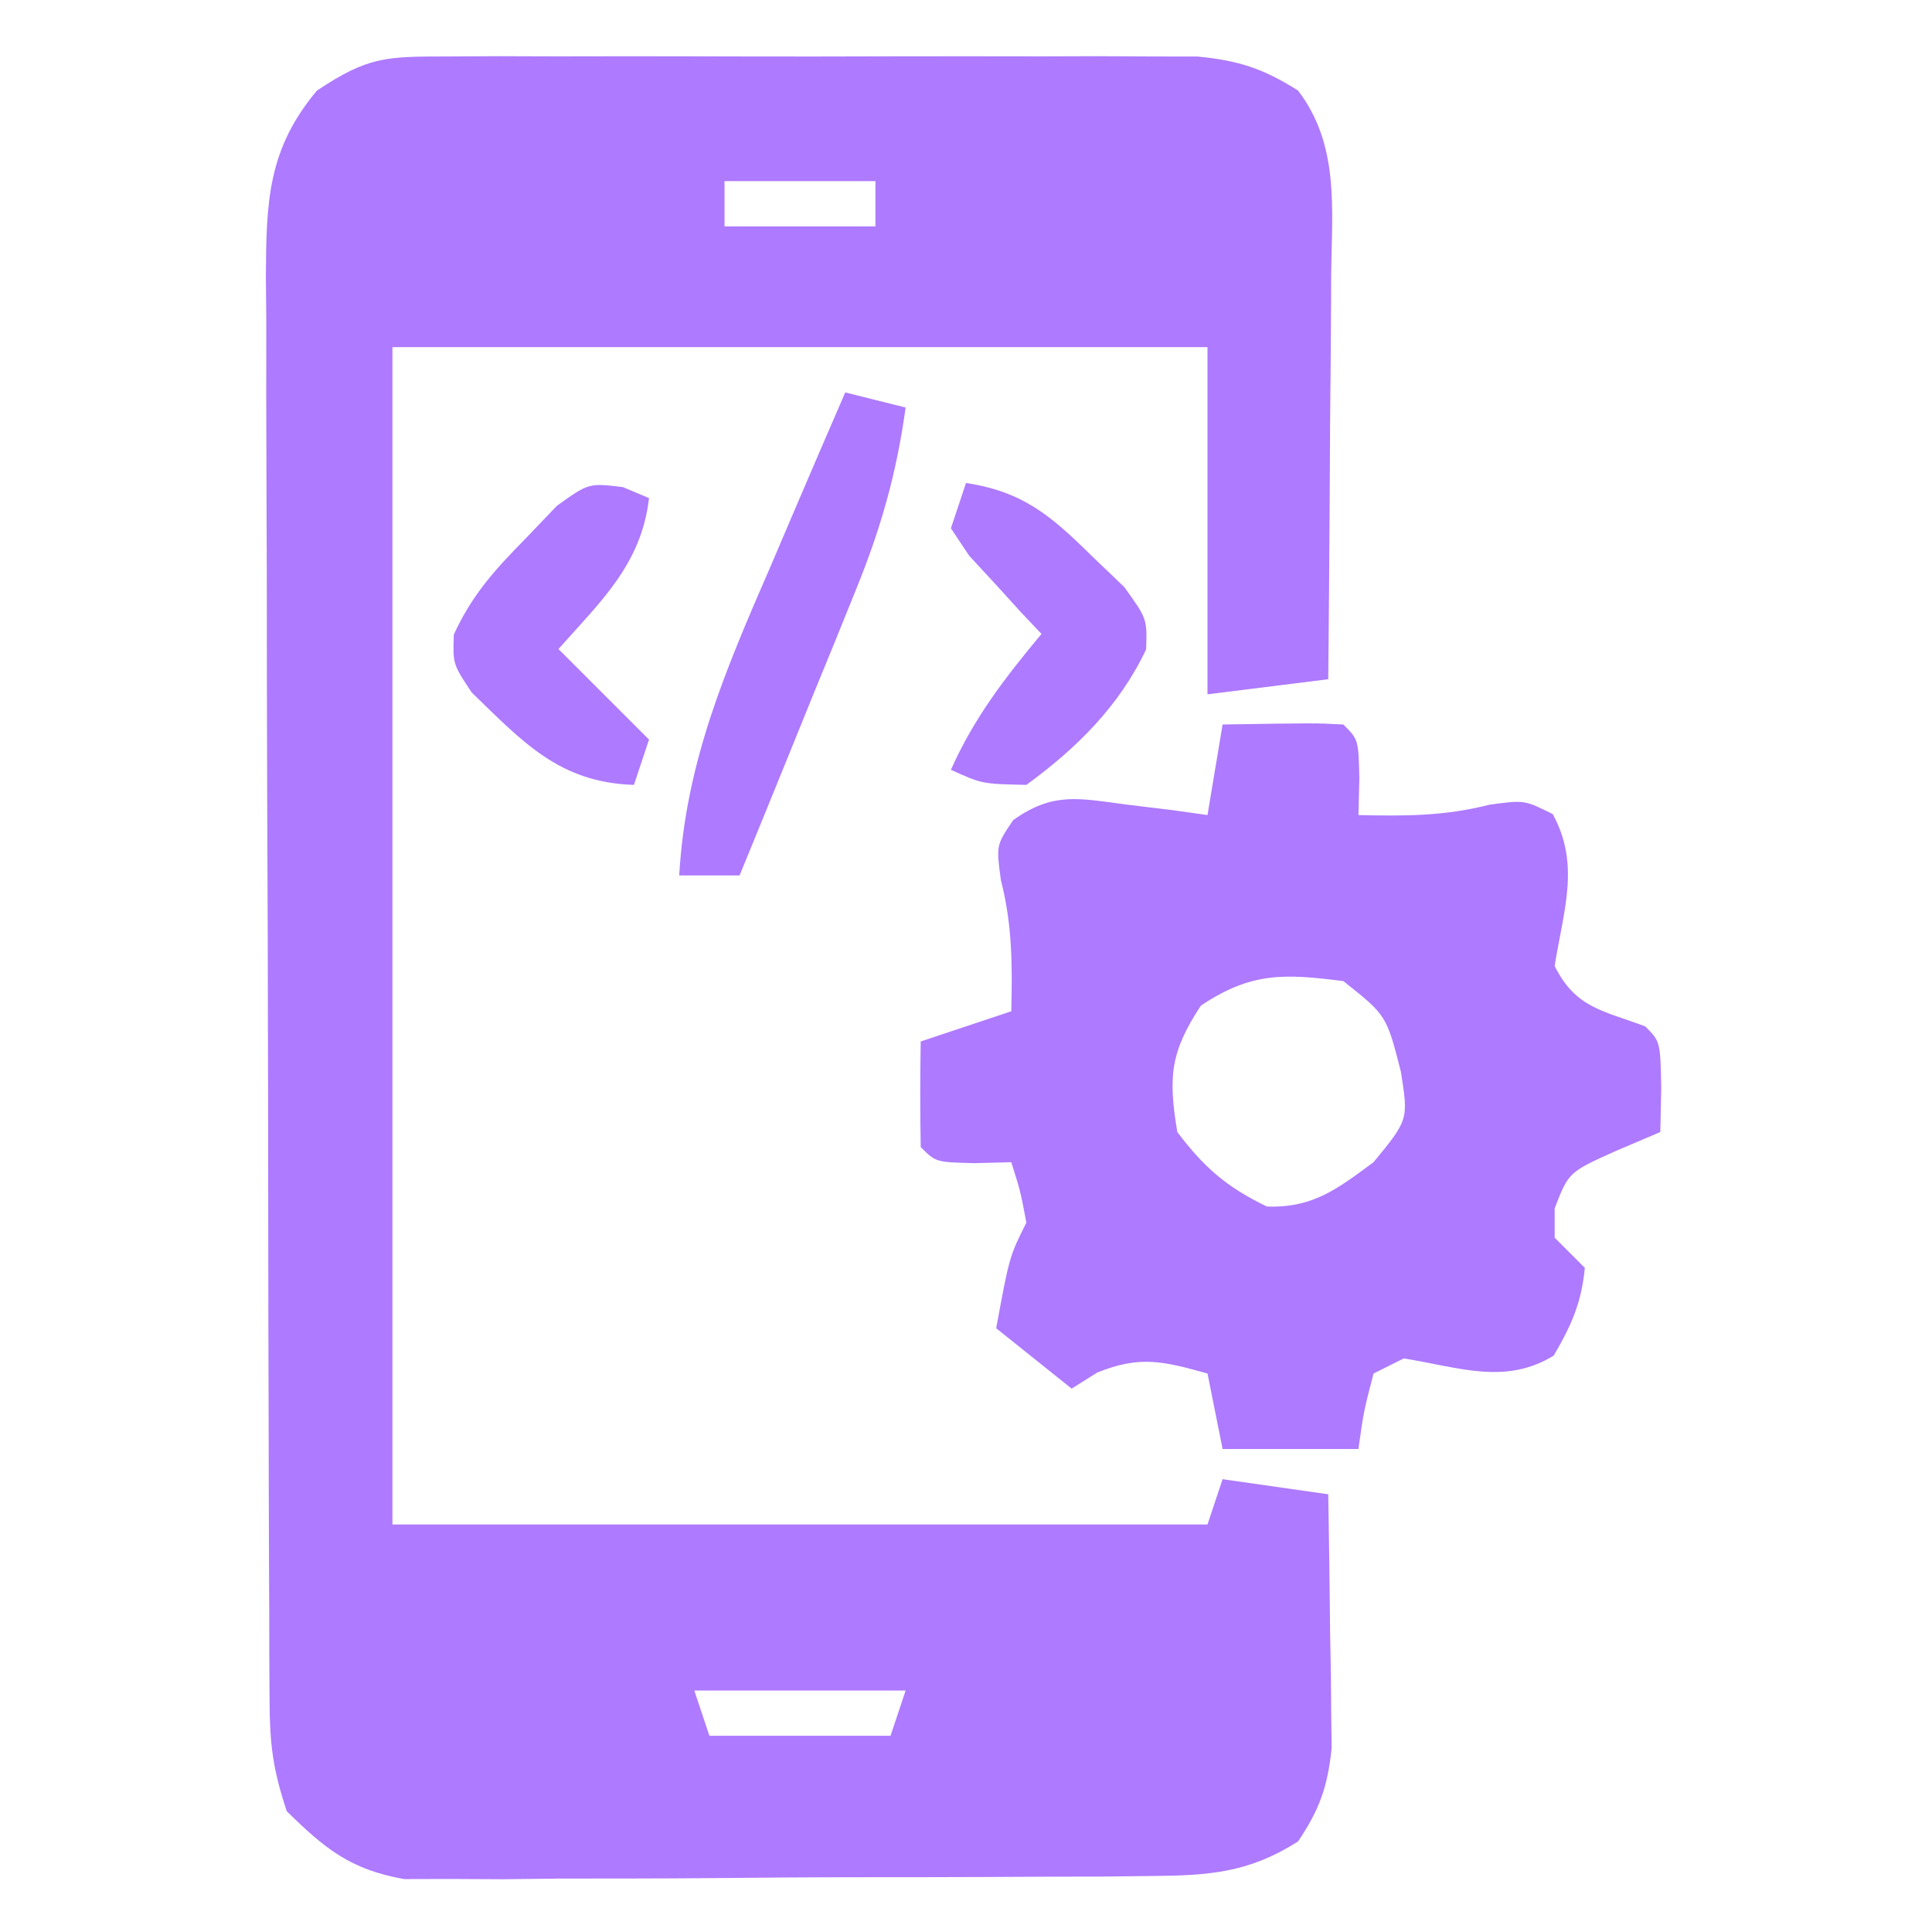
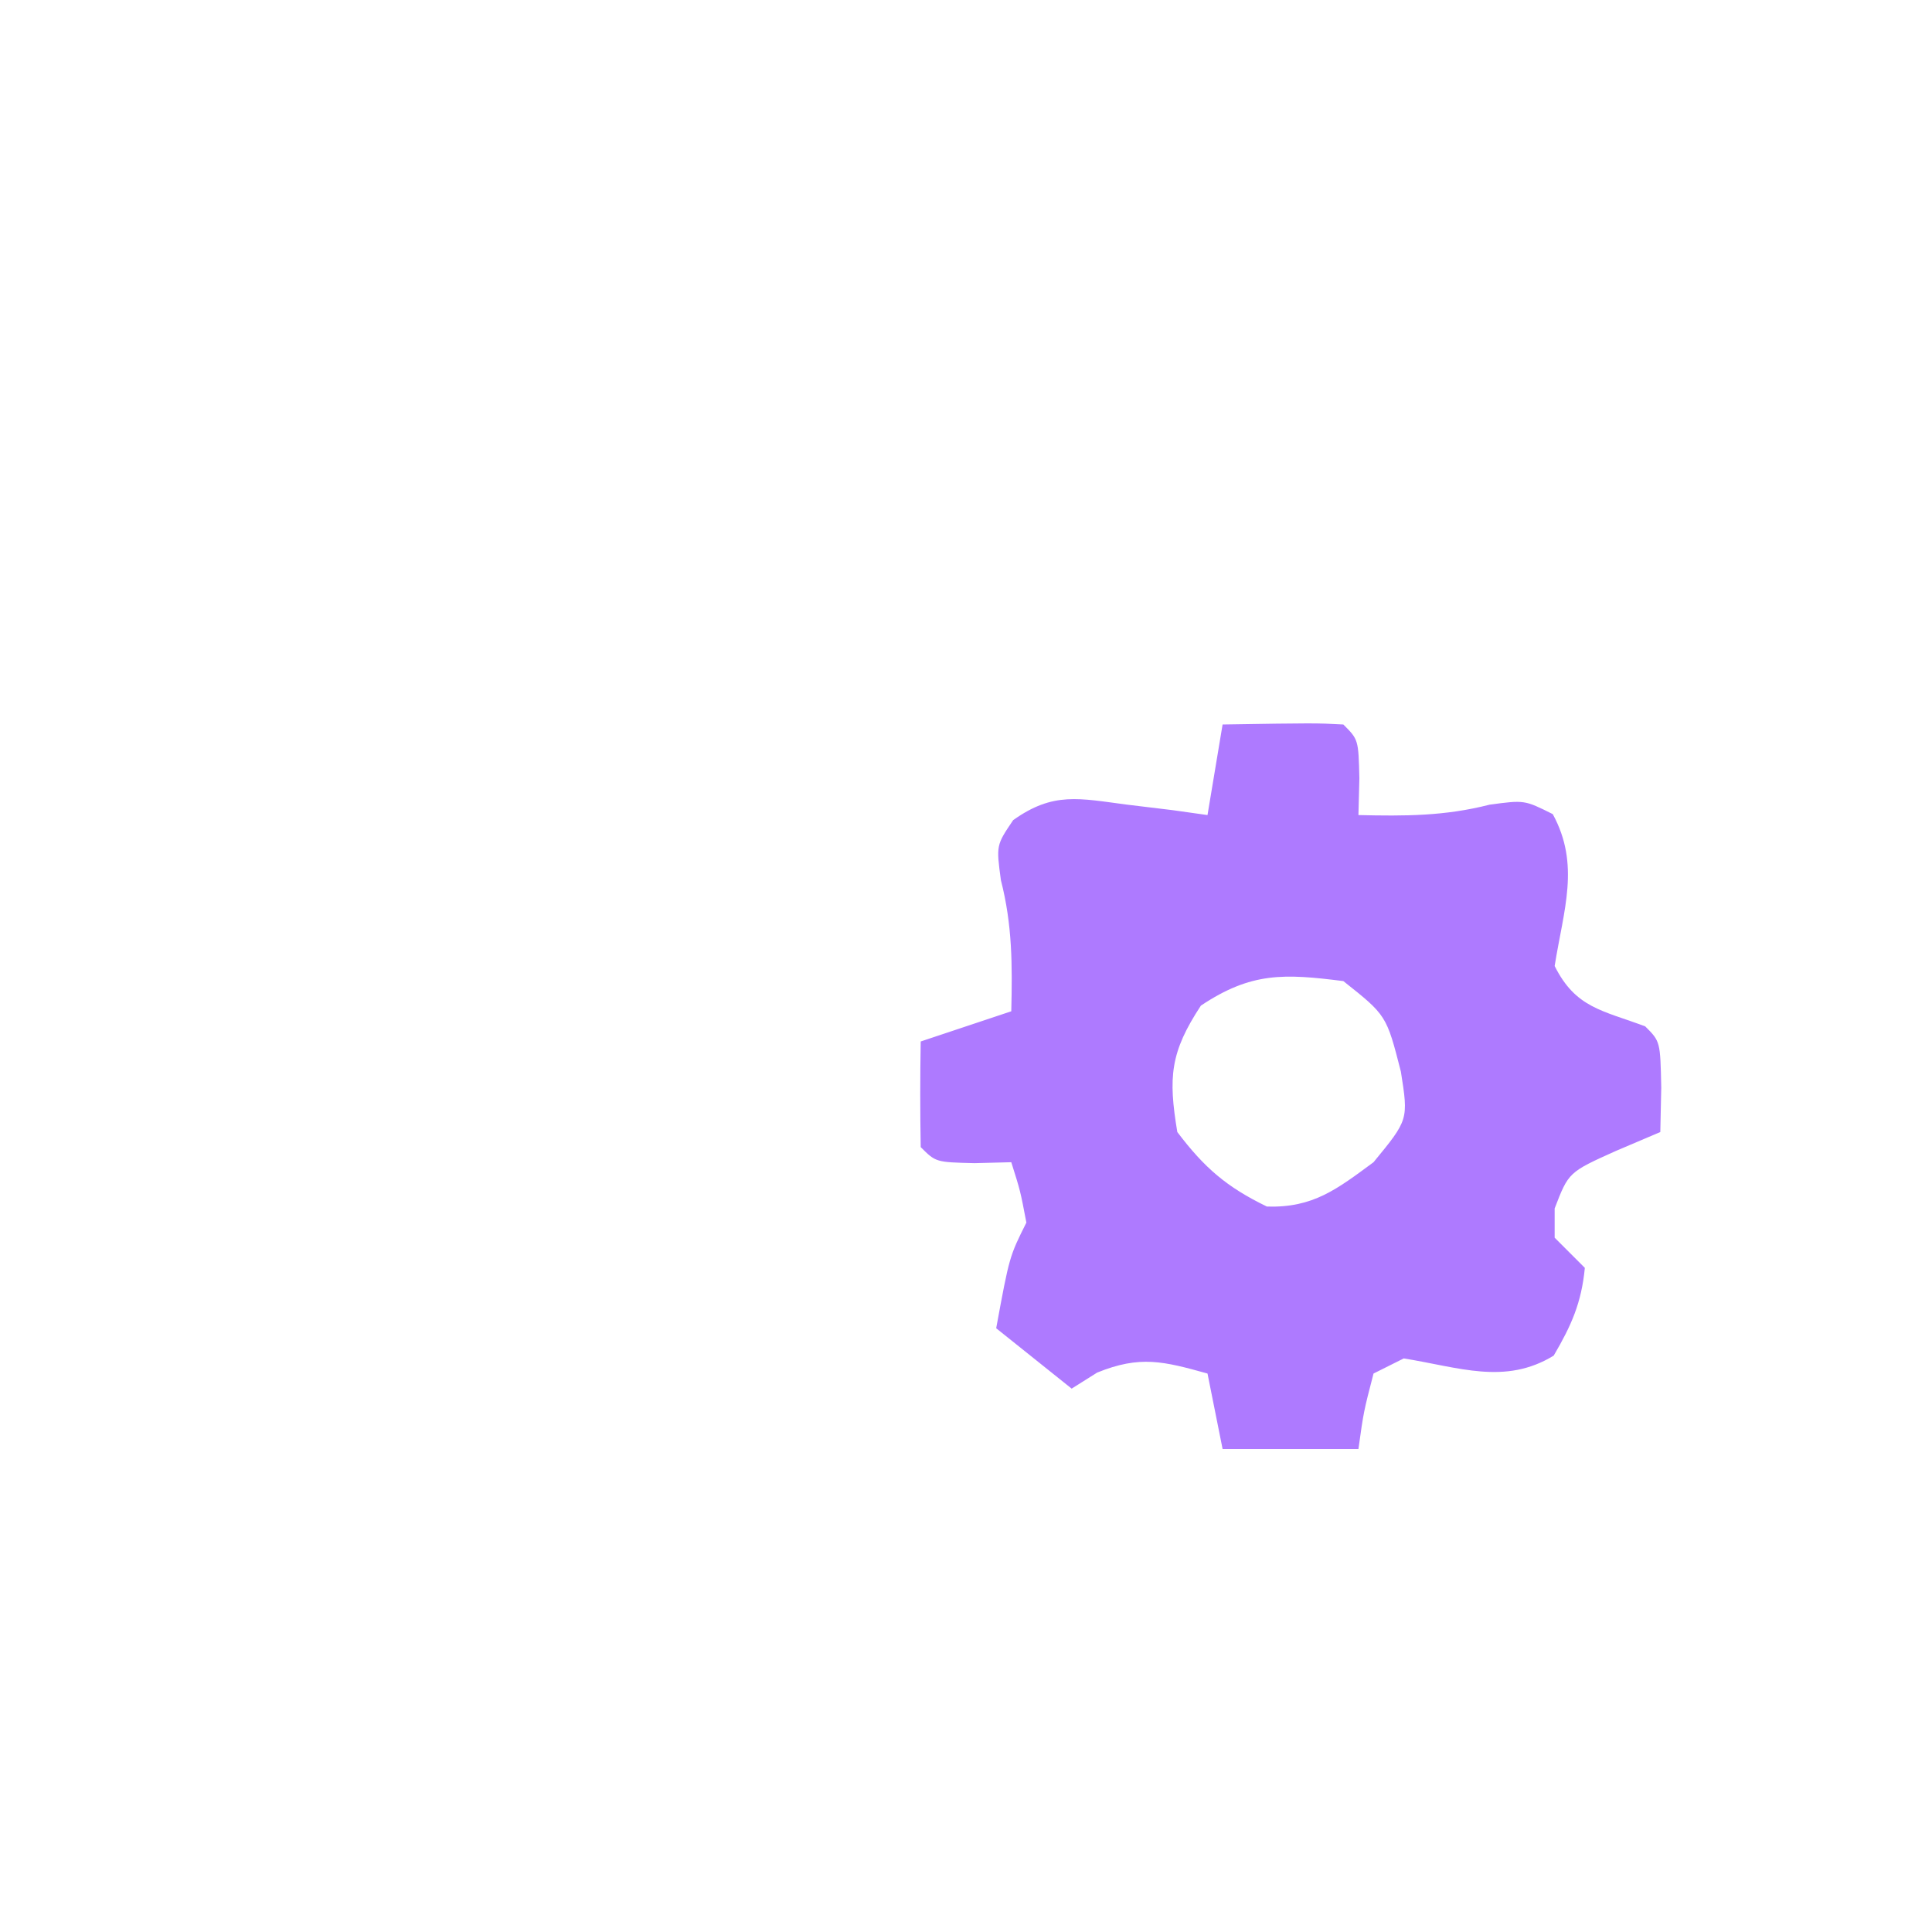
<svg xmlns="http://www.w3.org/2000/svg" version="1.1" width="128" height="128">
-   <path d="M0 0 C1.148 -0.006 2.296 -0.013 3.479 -0.019 C5.34 -0.013 5.34 -0.013 7.239 -0.007 C9.149 -0.01 9.149 -0.01 11.098 -0.013 C13.794 -0.014 16.49 -0.011 19.186 -0.002 C22.637 0.009 26.088 0.003 29.539 -0.009 C32.835 -0.018 36.13 -0.012 39.426 -0.007 C41.284 -0.013 41.284 -0.013 43.179 -0.019 C44.331 -0.013 45.482 -0.006 46.668 0 C48.187 0.002 48.187 0.002 49.736 0.005 C52.471 0.266 54.09 0.802 56.399 2.259 C59.124 5.83 58.653 10.017 58.594 14.306 C58.591 15.077 58.588 15.848 58.585 16.643 C58.574 19.098 58.549 21.553 58.524 24.009 C58.514 25.677 58.505 27.345 58.496 29.013 C58.474 33.095 58.44 37.177 58.399 41.259 C55.759 41.589 53.119 41.919 50.399 42.259 C50.399 34.669 50.399 27.079 50.399 19.259 C32.579 19.259 14.759 19.259 -3.601 19.259 C-3.601 44.999 -3.601 70.739 -3.601 97.259 C14.219 97.259 32.039 97.259 50.399 97.259 C50.894 95.774 50.894 95.774 51.399 94.259 C53.709 94.589 56.019 94.919 58.399 95.259 C58.457 98.342 58.492 101.425 58.524 104.509 C58.54 105.381 58.557 106.254 58.574 107.153 C58.581 107.998 58.587 108.842 58.594 109.712 C58.604 110.487 58.615 111.262 58.626 112.061 C58.362 114.618 57.834 116.124 56.399 118.259 C53.149 120.33 50.51 120.52 46.7 120.549 C45.555 120.562 44.41 120.575 43.231 120.588 C41.998 120.59 40.766 120.592 39.496 120.595 C38.226 120.601 36.957 120.608 35.648 120.615 C32.962 120.625 30.277 120.631 27.591 120.629 C24.157 120.629 20.723 120.657 17.289 120.691 C14.004 120.719 10.719 120.717 7.434 120.72 C6.204 120.734 4.973 120.748 3.706 120.763 C2.558 120.757 1.41 120.751 0.227 120.745 C-0.78 120.747 -1.787 120.75 -2.825 120.753 C-6.376 120.121 -8.049 118.764 -10.601 116.259 C-11.53 113.471 -11.731 111.787 -11.742 108.908 C-11.747 108.019 -11.753 107.13 -11.759 106.214 C-11.761 104.755 -11.761 104.755 -11.762 103.267 C-11.767 102.241 -11.772 101.215 -11.777 100.157 C-11.792 96.756 -11.799 93.355 -11.804 89.954 C-11.81 87.594 -11.816 85.234 -11.822 82.873 C-11.832 77.922 -11.838 72.97 -11.842 68.019 C-11.847 61.671 -11.871 55.324 -11.9 48.976 C-11.918 44.1 -11.923 39.224 -11.925 34.348 C-11.928 32.007 -11.936 29.667 -11.949 27.327 C-11.966 24.054 -11.964 20.782 -11.958 17.509 C-11.967 16.541 -11.976 15.572 -11.986 14.574 C-11.955 9.677 -11.89 6.177 -8.601 2.259 C-5.197 -0.011 -3.996 0.006 0 0 Z M18.399 8.259 C18.399 9.249 18.399 10.239 18.399 11.259 C21.699 11.259 24.999 11.259 28.399 11.259 C28.399 10.269 28.399 9.279 28.399 8.259 C25.099 8.259 21.799 8.259 18.399 8.259 Z M16.399 108.259 C16.729 109.249 17.059 110.239 17.399 111.259 C21.359 111.259 25.319 111.259 29.399 111.259 C29.729 110.269 30.059 109.279 30.399 108.259 C25.779 108.259 21.159 108.259 16.399 108.259 Z " fill="#ae7aff" transform="translate(29.601,3.741)" />
  <path d="M0 0 C6.152 -0.098 6.152 -0.098 8 0 C9 1 9 1 9.062 3.562 C9.042 4.367 9.021 5.171 9 6 C12.063 6.071 14.707 6.075 17.688 5.312 C20 5 20 5 21.875 5.938 C23.706 9.294 22.59 12.282 22 16 C23.393 18.786 25.16 18.935 28 20 C29 21 29 21 29.062 24.062 C29.042 25.032 29.021 26.001 29 27 C28.031 27.413 27.061 27.825 26.062 28.25 C22.925 29.661 22.925 29.661 22 32.062 C22 32.702 22 33.341 22 34 C22.66 34.66 23.32 35.32 24 36 C23.776 38.316 23.111 39.811 21.938 41.812 C18.718 43.786 15.649 42.579 12 42 C11.01 42.495 11.01 42.495 10 43 C9.344 45.527 9.344 45.527 9 48 C6.03 48 3.06 48 0 48 C-0.495 45.525 -0.495 45.525 -1 43 C-3.915 42.19 -5.461 41.782 -8.312 42.938 C-8.869 43.288 -9.426 43.639 -10 44 C-11.65 42.68 -13.3 41.36 -15 40 C-14.125 35.25 -14.125 35.25 -13 33 C-13.399 30.902 -13.399 30.902 -14 29 C-14.804 29.021 -15.609 29.041 -16.438 29.062 C-19 29 -19 29 -20 28 C-20.041 25.667 -20.042 23.333 -20 21 C-18.02 20.34 -16.04 19.68 -14 19 C-13.929 15.937 -13.925 13.293 -14.688 10.312 C-15 8 -15 8 -13.875 6.336 C-11.21 4.437 -9.507 4.899 -6.312 5.312 C-4.822 5.492 -4.822 5.492 -3.301 5.676 C-2.542 5.783 -1.782 5.89 -1 6 C-0.67 4.02 -0.34 2.04 0 0 Z M-1.438 18.625 C-3.472 21.717 -3.606 23.364 -3 27 C-1.204 29.373 0.269 30.646 2.938 31.938 C6.001 32.03 7.574 30.787 10 29 C12.315 26.183 12.315 26.183 11.812 23 C10.858 19.267 10.858 19.267 8 17 C4.069 16.5 1.899 16.4 -1.438 18.625 Z " fill="#ae7aff" transform="translate(81,48)" />
-   <path d="M0 0 C1.32 0.33 2.64 0.66 4 1 C3.411 5.32 2.357 9.021 0.715 13.055 C0.043 14.718 0.043 14.718 -0.643 16.414 C-1.111 17.556 -1.58 18.698 -2.062 19.875 C-2.535 21.04 -3.007 22.206 -3.494 23.406 C-4.657 26.273 -5.826 29.138 -7 32 C-8.32 32 -9.64 32 -11 32 C-10.571 24.483 -7.919 18.356 -4.938 11.5 C-4.465 10.391 -3.993 9.283 -3.506 8.141 C-2.346 5.423 -1.177 2.71 0 0 Z " fill="#ae7aff" transform="translate(56,26)" />
-   <path d="M0 0 C0.574 0.241 1.147 0.482 1.738 0.73 C1.233 5.109 -1.44 7.547 -4.262 10.73 C-2.282 12.71 -0.302 14.69 1.738 16.73 C1.408 17.72 1.078 18.71 0.738 19.73 C-4.214 19.58 -6.631 16.87 -10.004 13.617 C-11.262 11.73 -11.262 11.73 -11.195 9.77 C-9.998 7.154 -8.467 5.466 -6.449 3.418 C-5.419 2.341 -5.419 2.341 -4.367 1.242 C-2.262 -0.27 -2.262 -0.27 0 0 Z " fill="#ae7aff" transform="translate(41.262,32.27)" />
-   <path d="M0 0 C3.772 0.571 5.627 2.166 8.312 4.812 C9.39 5.843 9.39 5.843 10.488 6.895 C12 9 12 9 11.934 11.023 C10.162 14.773 7.331 17.573 4 20 C1.062 19.938 1.062 19.938 -1 19 C0.527 15.564 2.599 12.881 5 10 C4.555 9.529 4.111 9.059 3.652 8.574 C3.086 7.952 2.521 7.329 1.938 6.688 C1.369 6.073 0.801 5.458 0.215 4.824 C-0.387 3.921 -0.387 3.921 -1 3 C-0.67 2.01 -0.34 1.02 0 0 Z " fill="#ae7aff" transform="translate(64,32)" />
</svg>